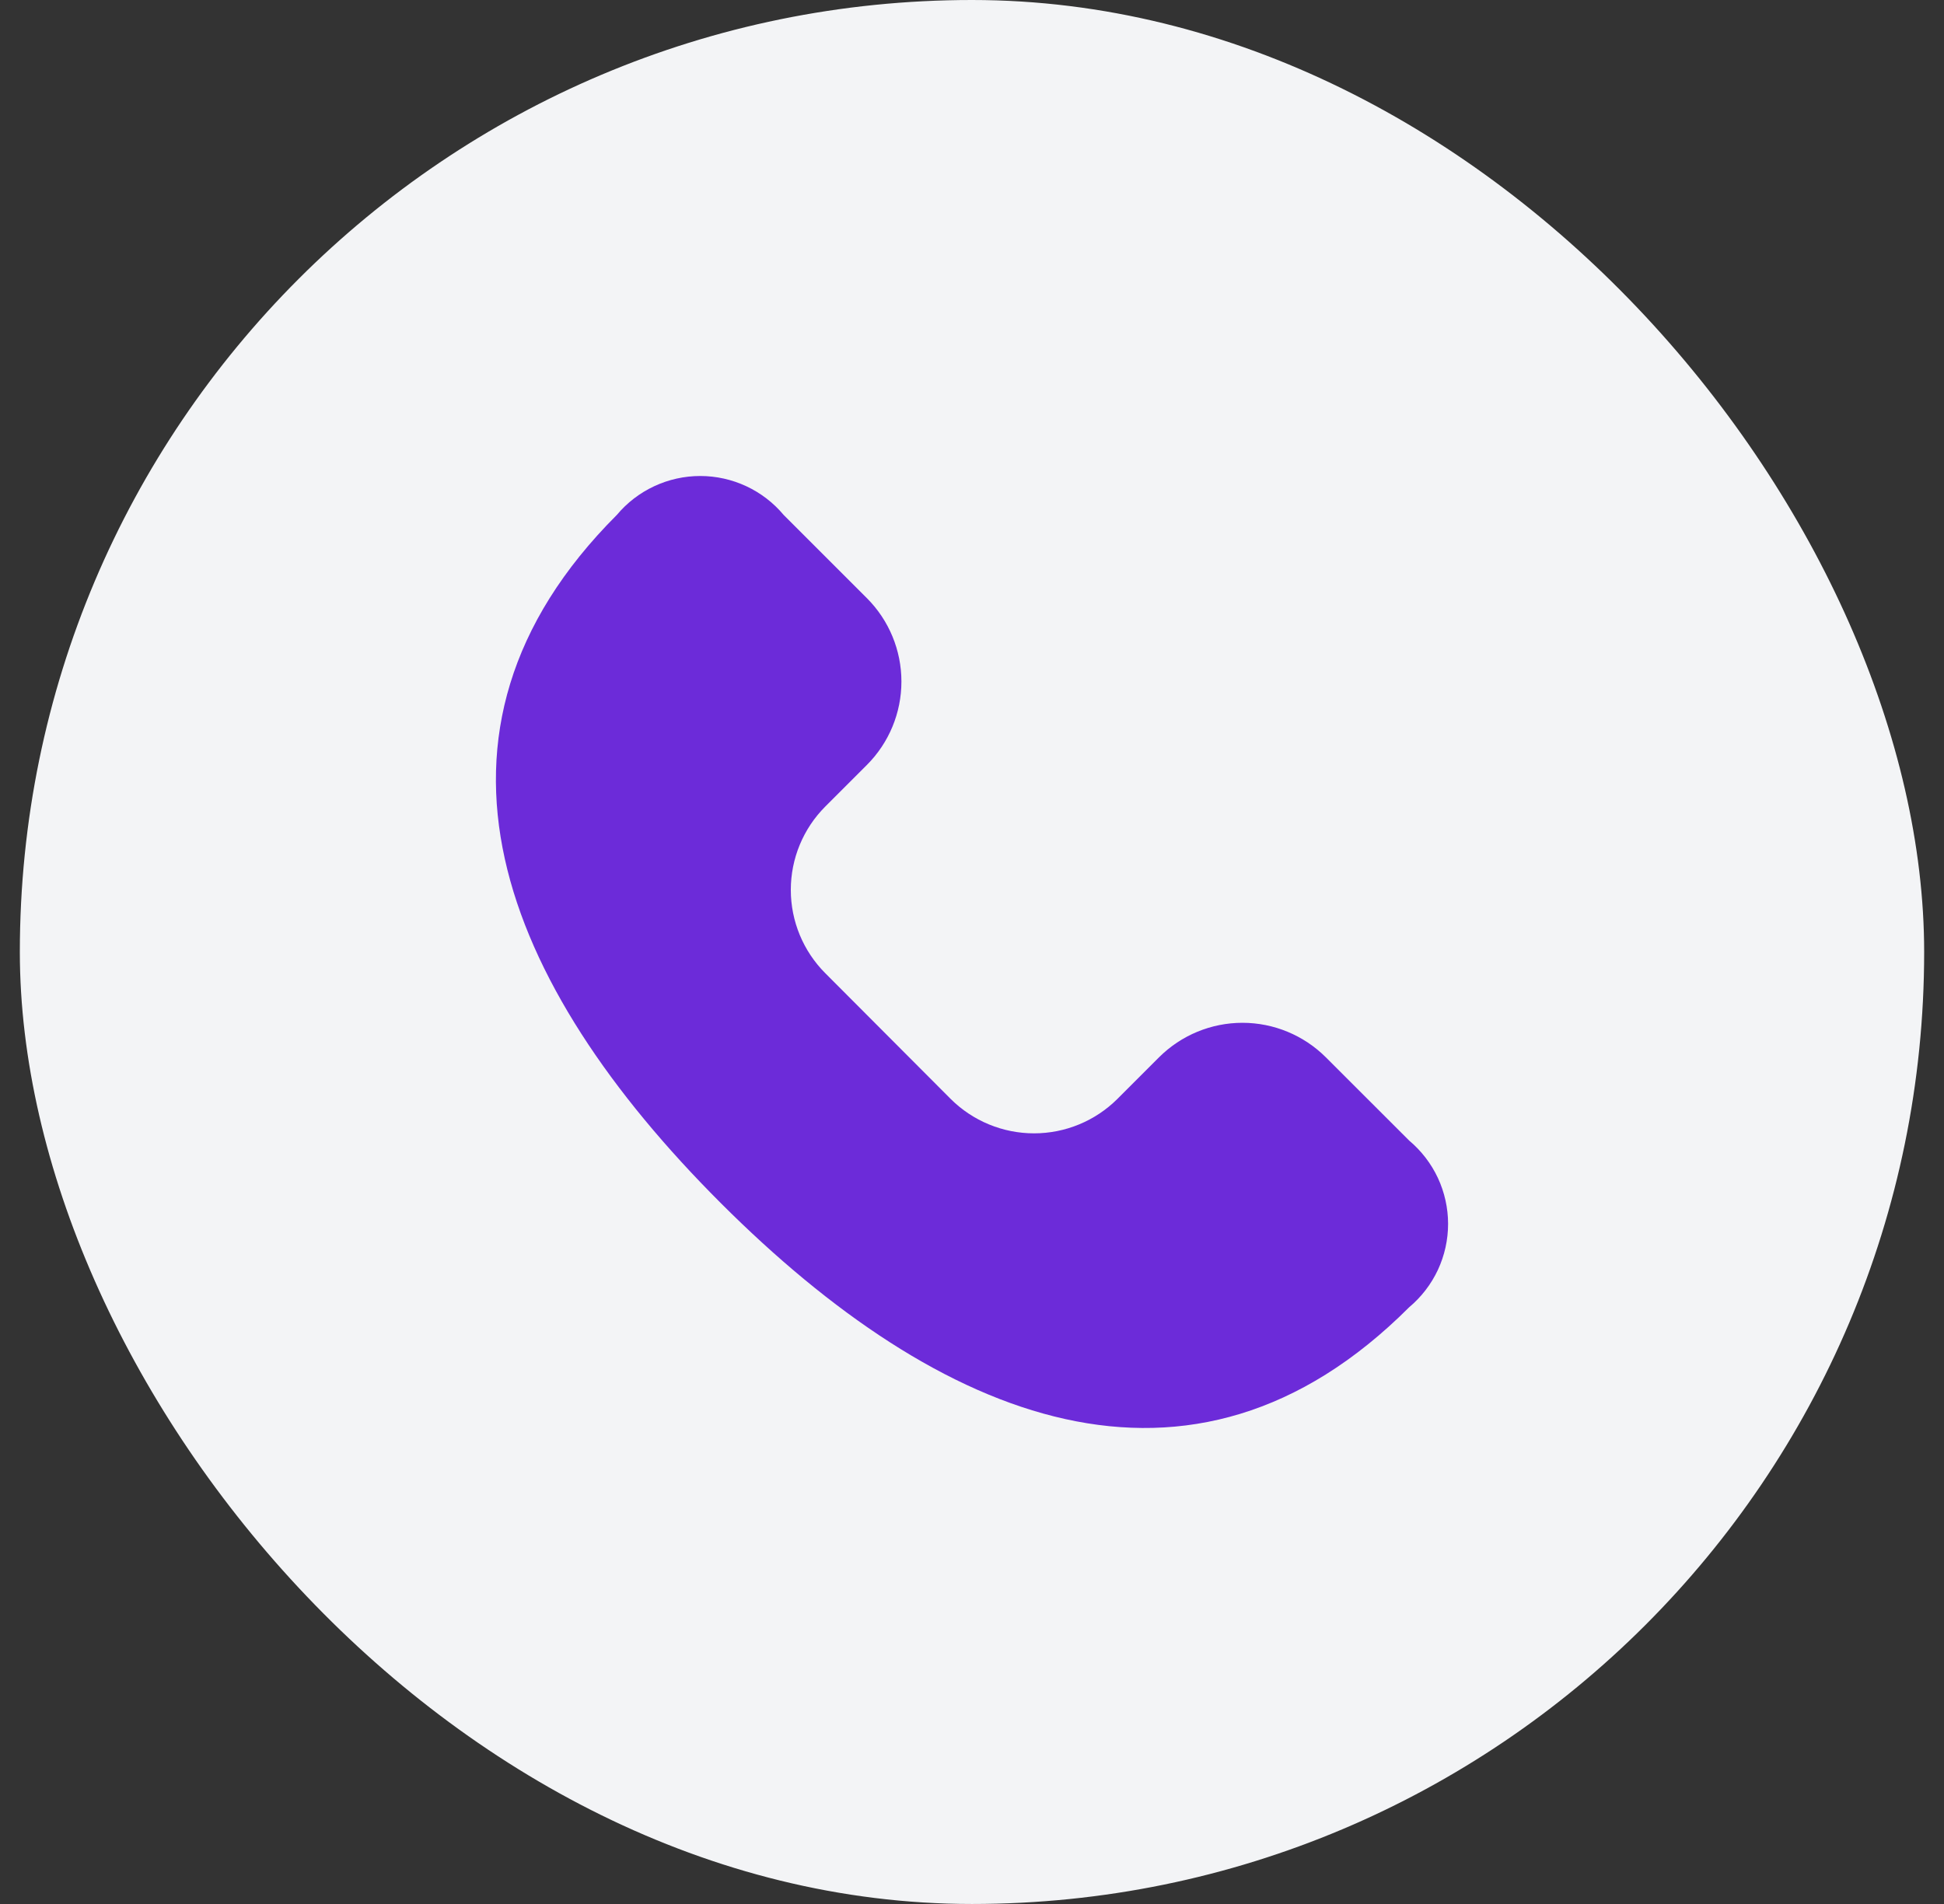
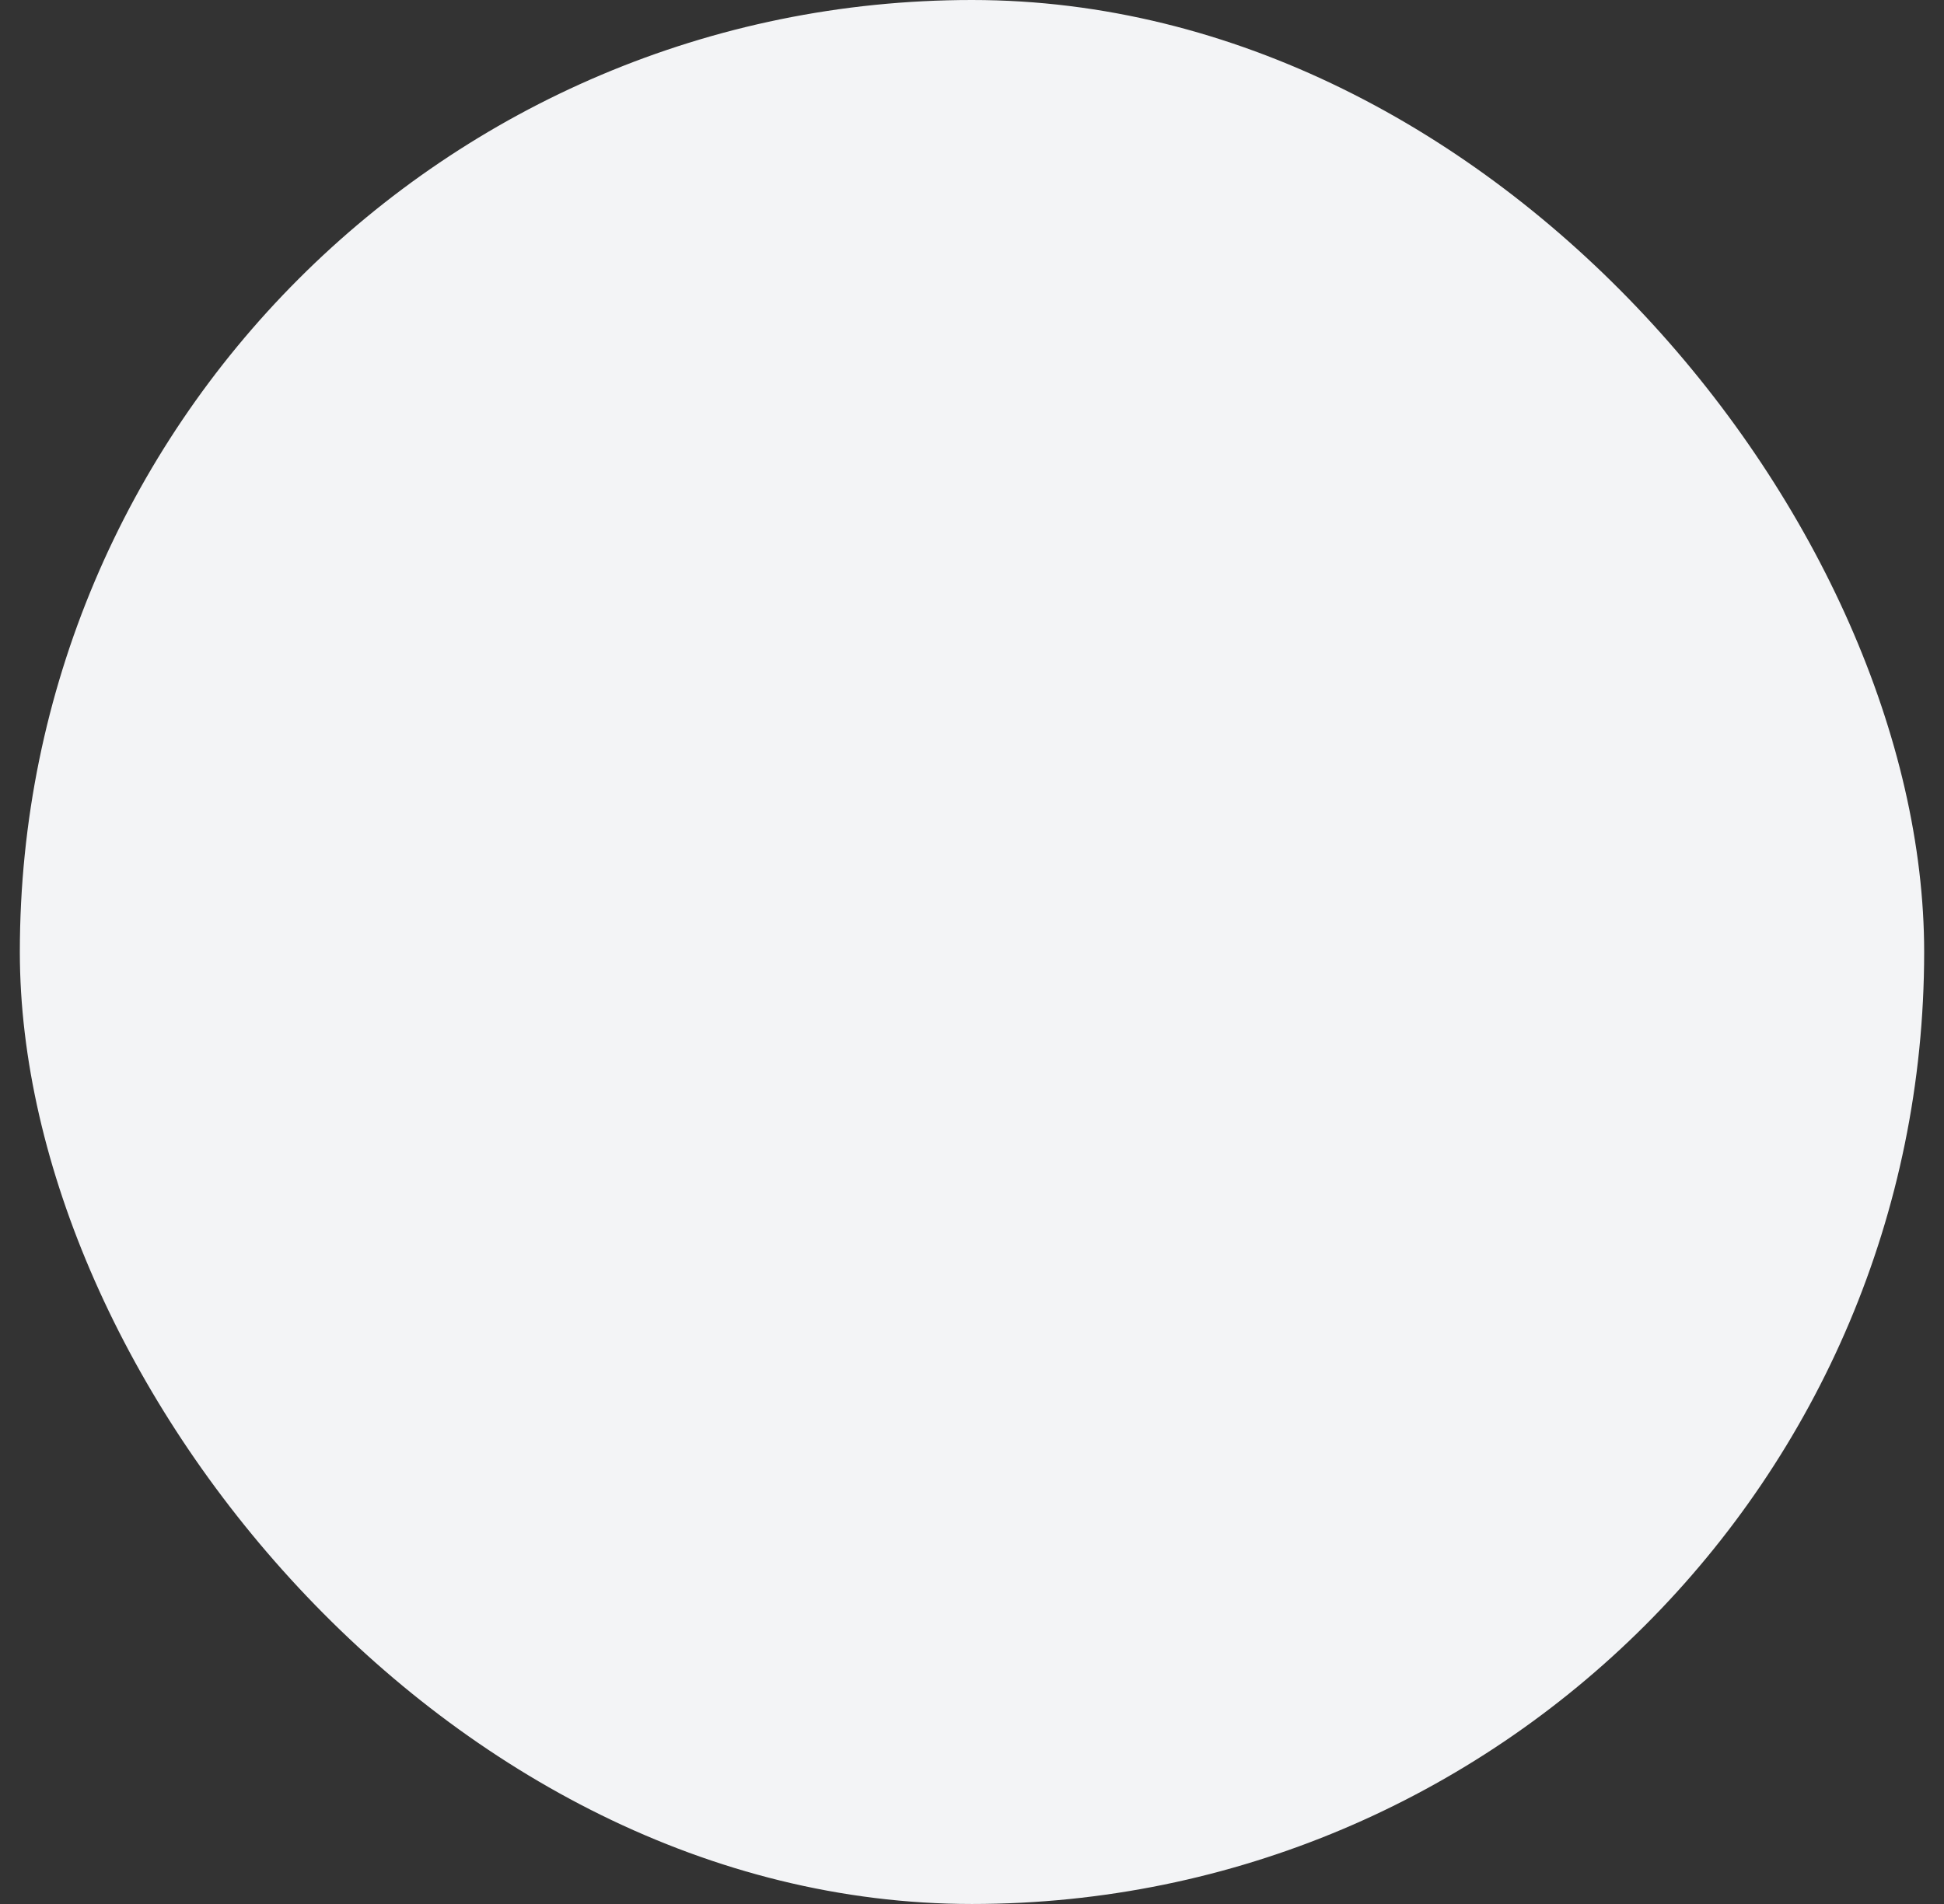
<svg xmlns="http://www.w3.org/2000/svg" width="49" height="48" viewBox="0 0 49 48" fill="none">
  <rect x="0" y="0" width="49" height="48" fill="#333333" stroke="none" />
  <rect x="0.5" width="48" height="48" rx="24" fill="#F3F4F6" />
-   <path d="M23.962 27.704C24.52 28.26 25.276 28.572 26.064 28.572C26.851 28.572 27.607 28.26 28.165 27.704L29.215 26.654C29.773 26.098 30.529 25.785 31.317 25.785C32.104 25.785 32.86 26.098 33.418 26.654L35.519 28.754C35.826 29.012 36.073 29.333 36.243 29.696C36.412 30.059 36.5 30.455 36.5 30.855C36.5 31.256 36.412 31.652 36.243 32.015C36.073 32.377 35.826 32.699 35.519 32.956C30.017 38.459 23.683 35.845 18.165 30.327C12.646 24.809 10.045 18.483 15.549 12.98C15.806 12.673 16.128 12.426 16.491 12.257C16.854 12.088 17.249 12 17.65 12C18.051 12 18.446 12.088 18.809 12.257C19.172 12.426 19.494 12.673 19.751 12.98L21.852 15.081C22.409 15.639 22.721 16.394 22.721 17.182C22.721 17.97 22.409 18.725 21.852 19.283L20.802 20.333C20.245 20.891 19.933 21.646 19.933 22.434C19.933 23.222 20.245 23.977 20.802 24.535L23.962 27.704Z" fill="#6C2BD9" />
</svg>